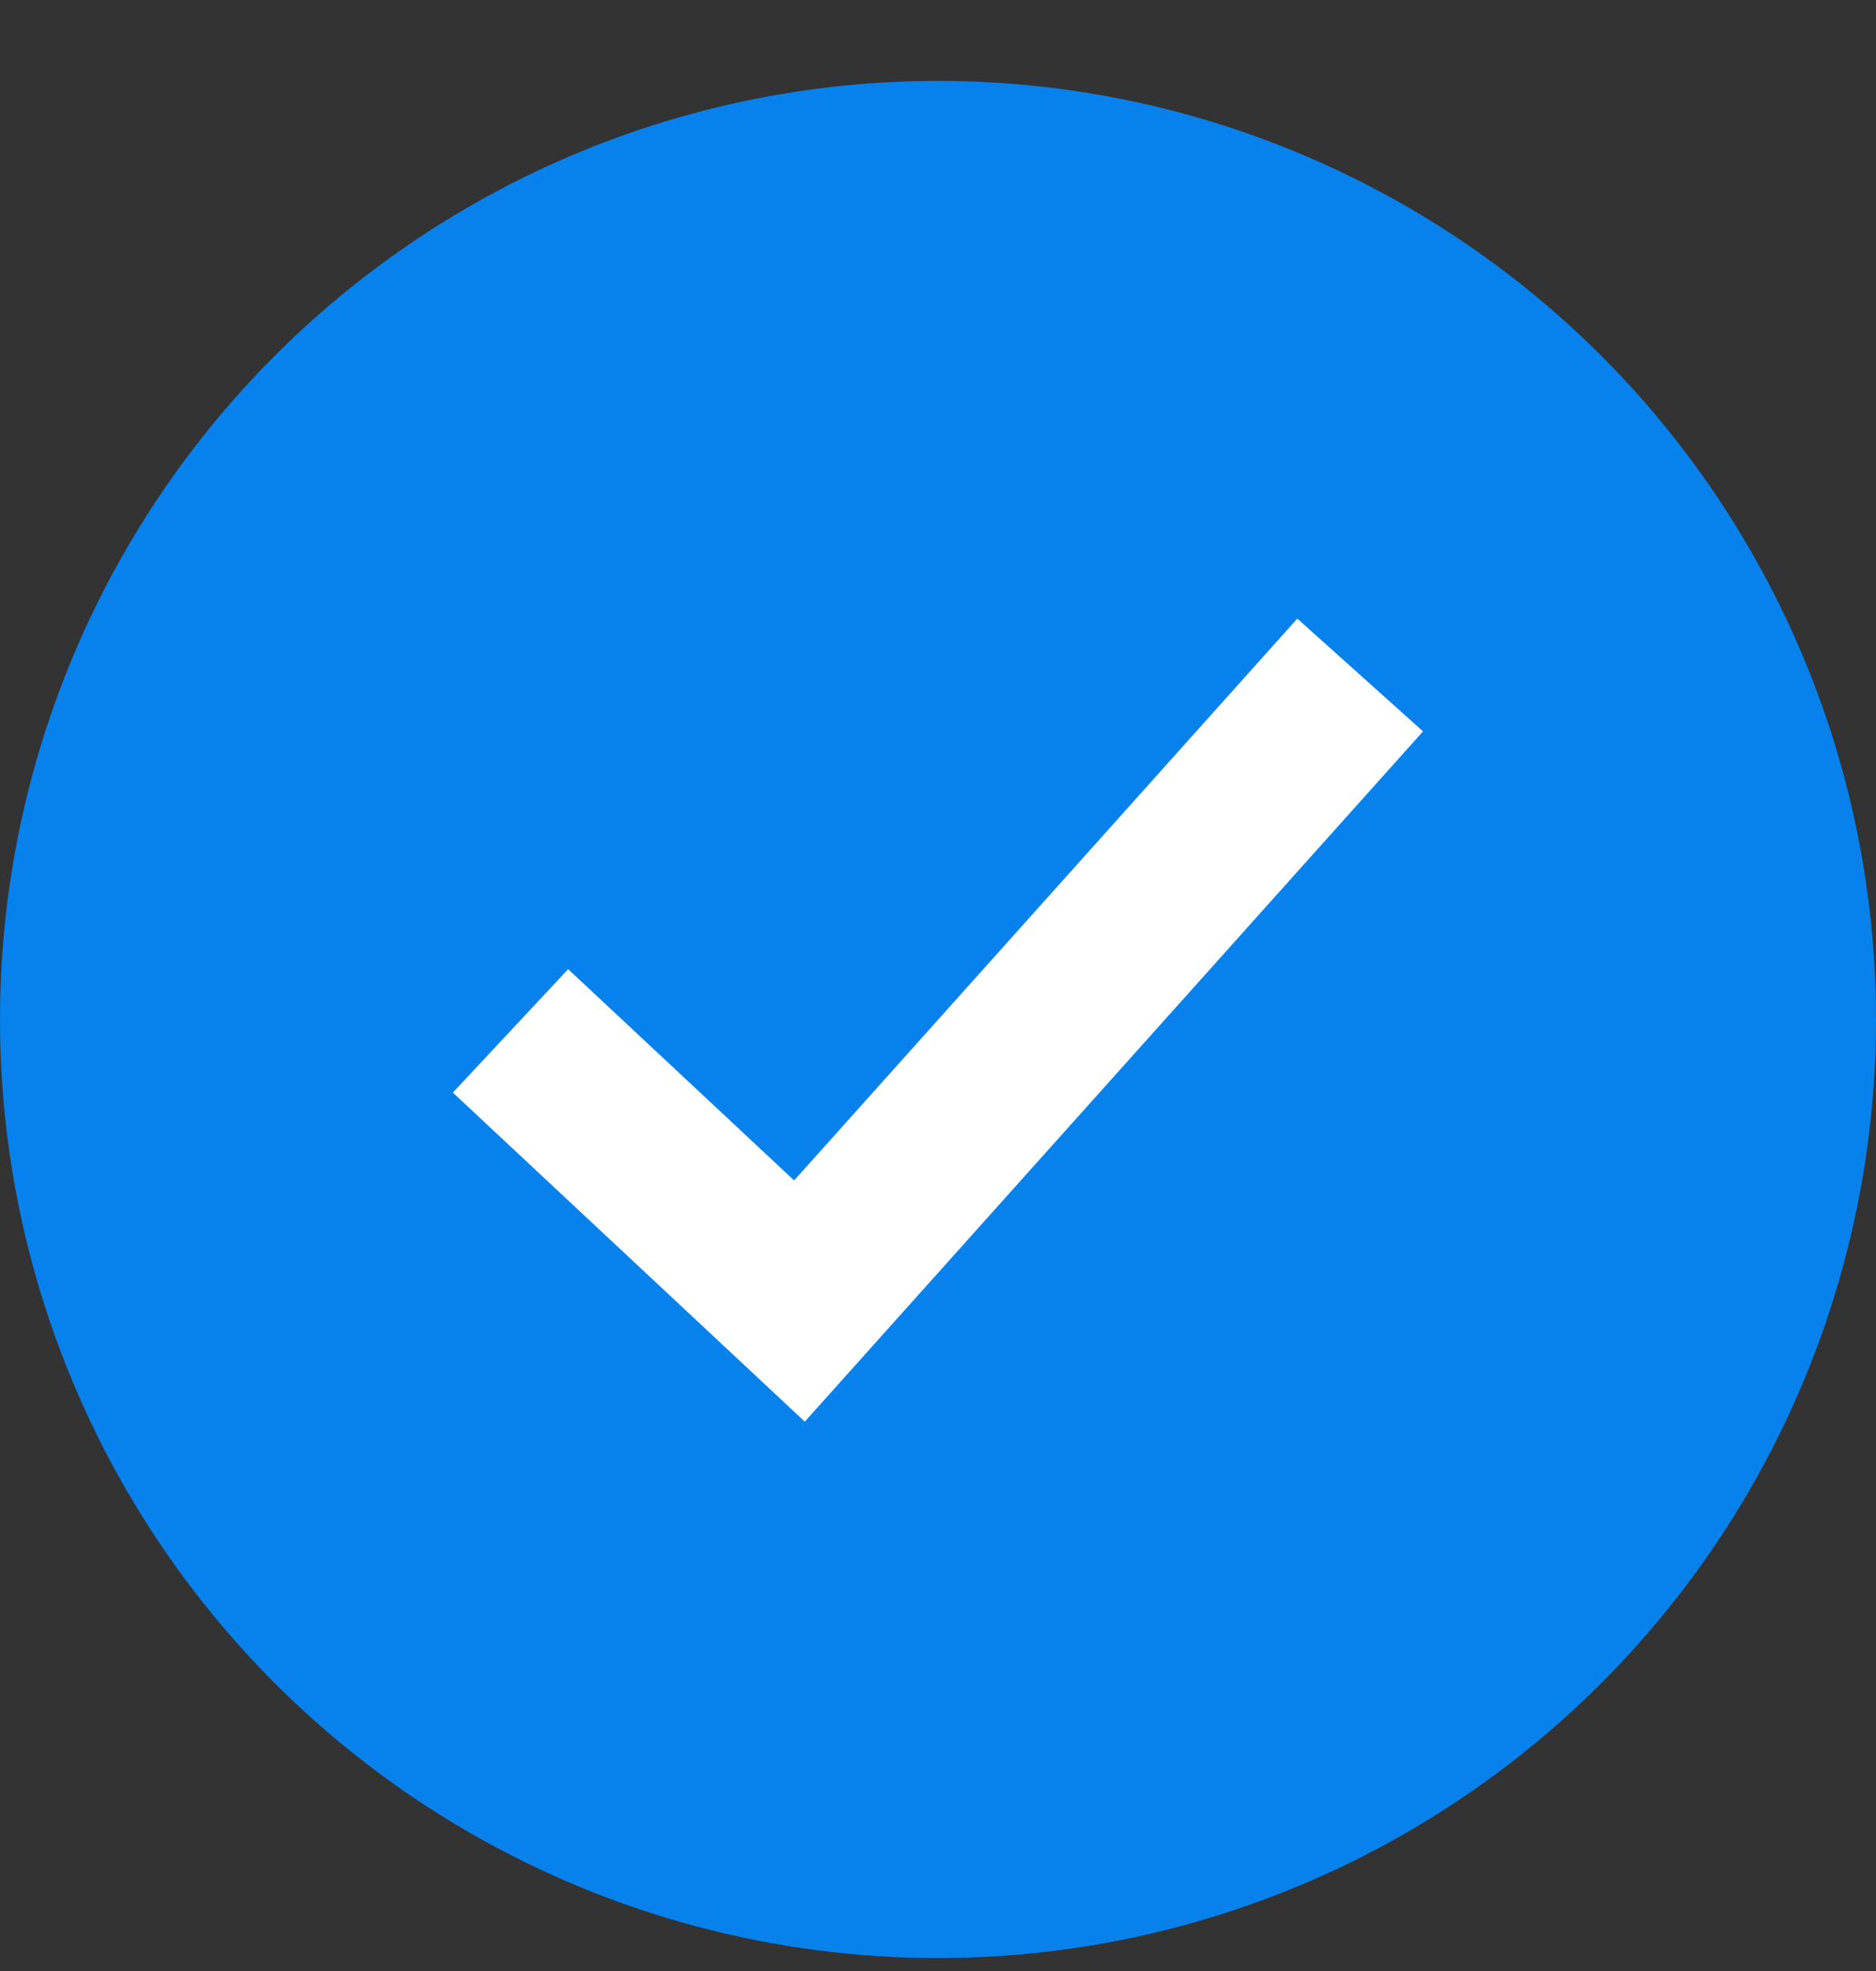
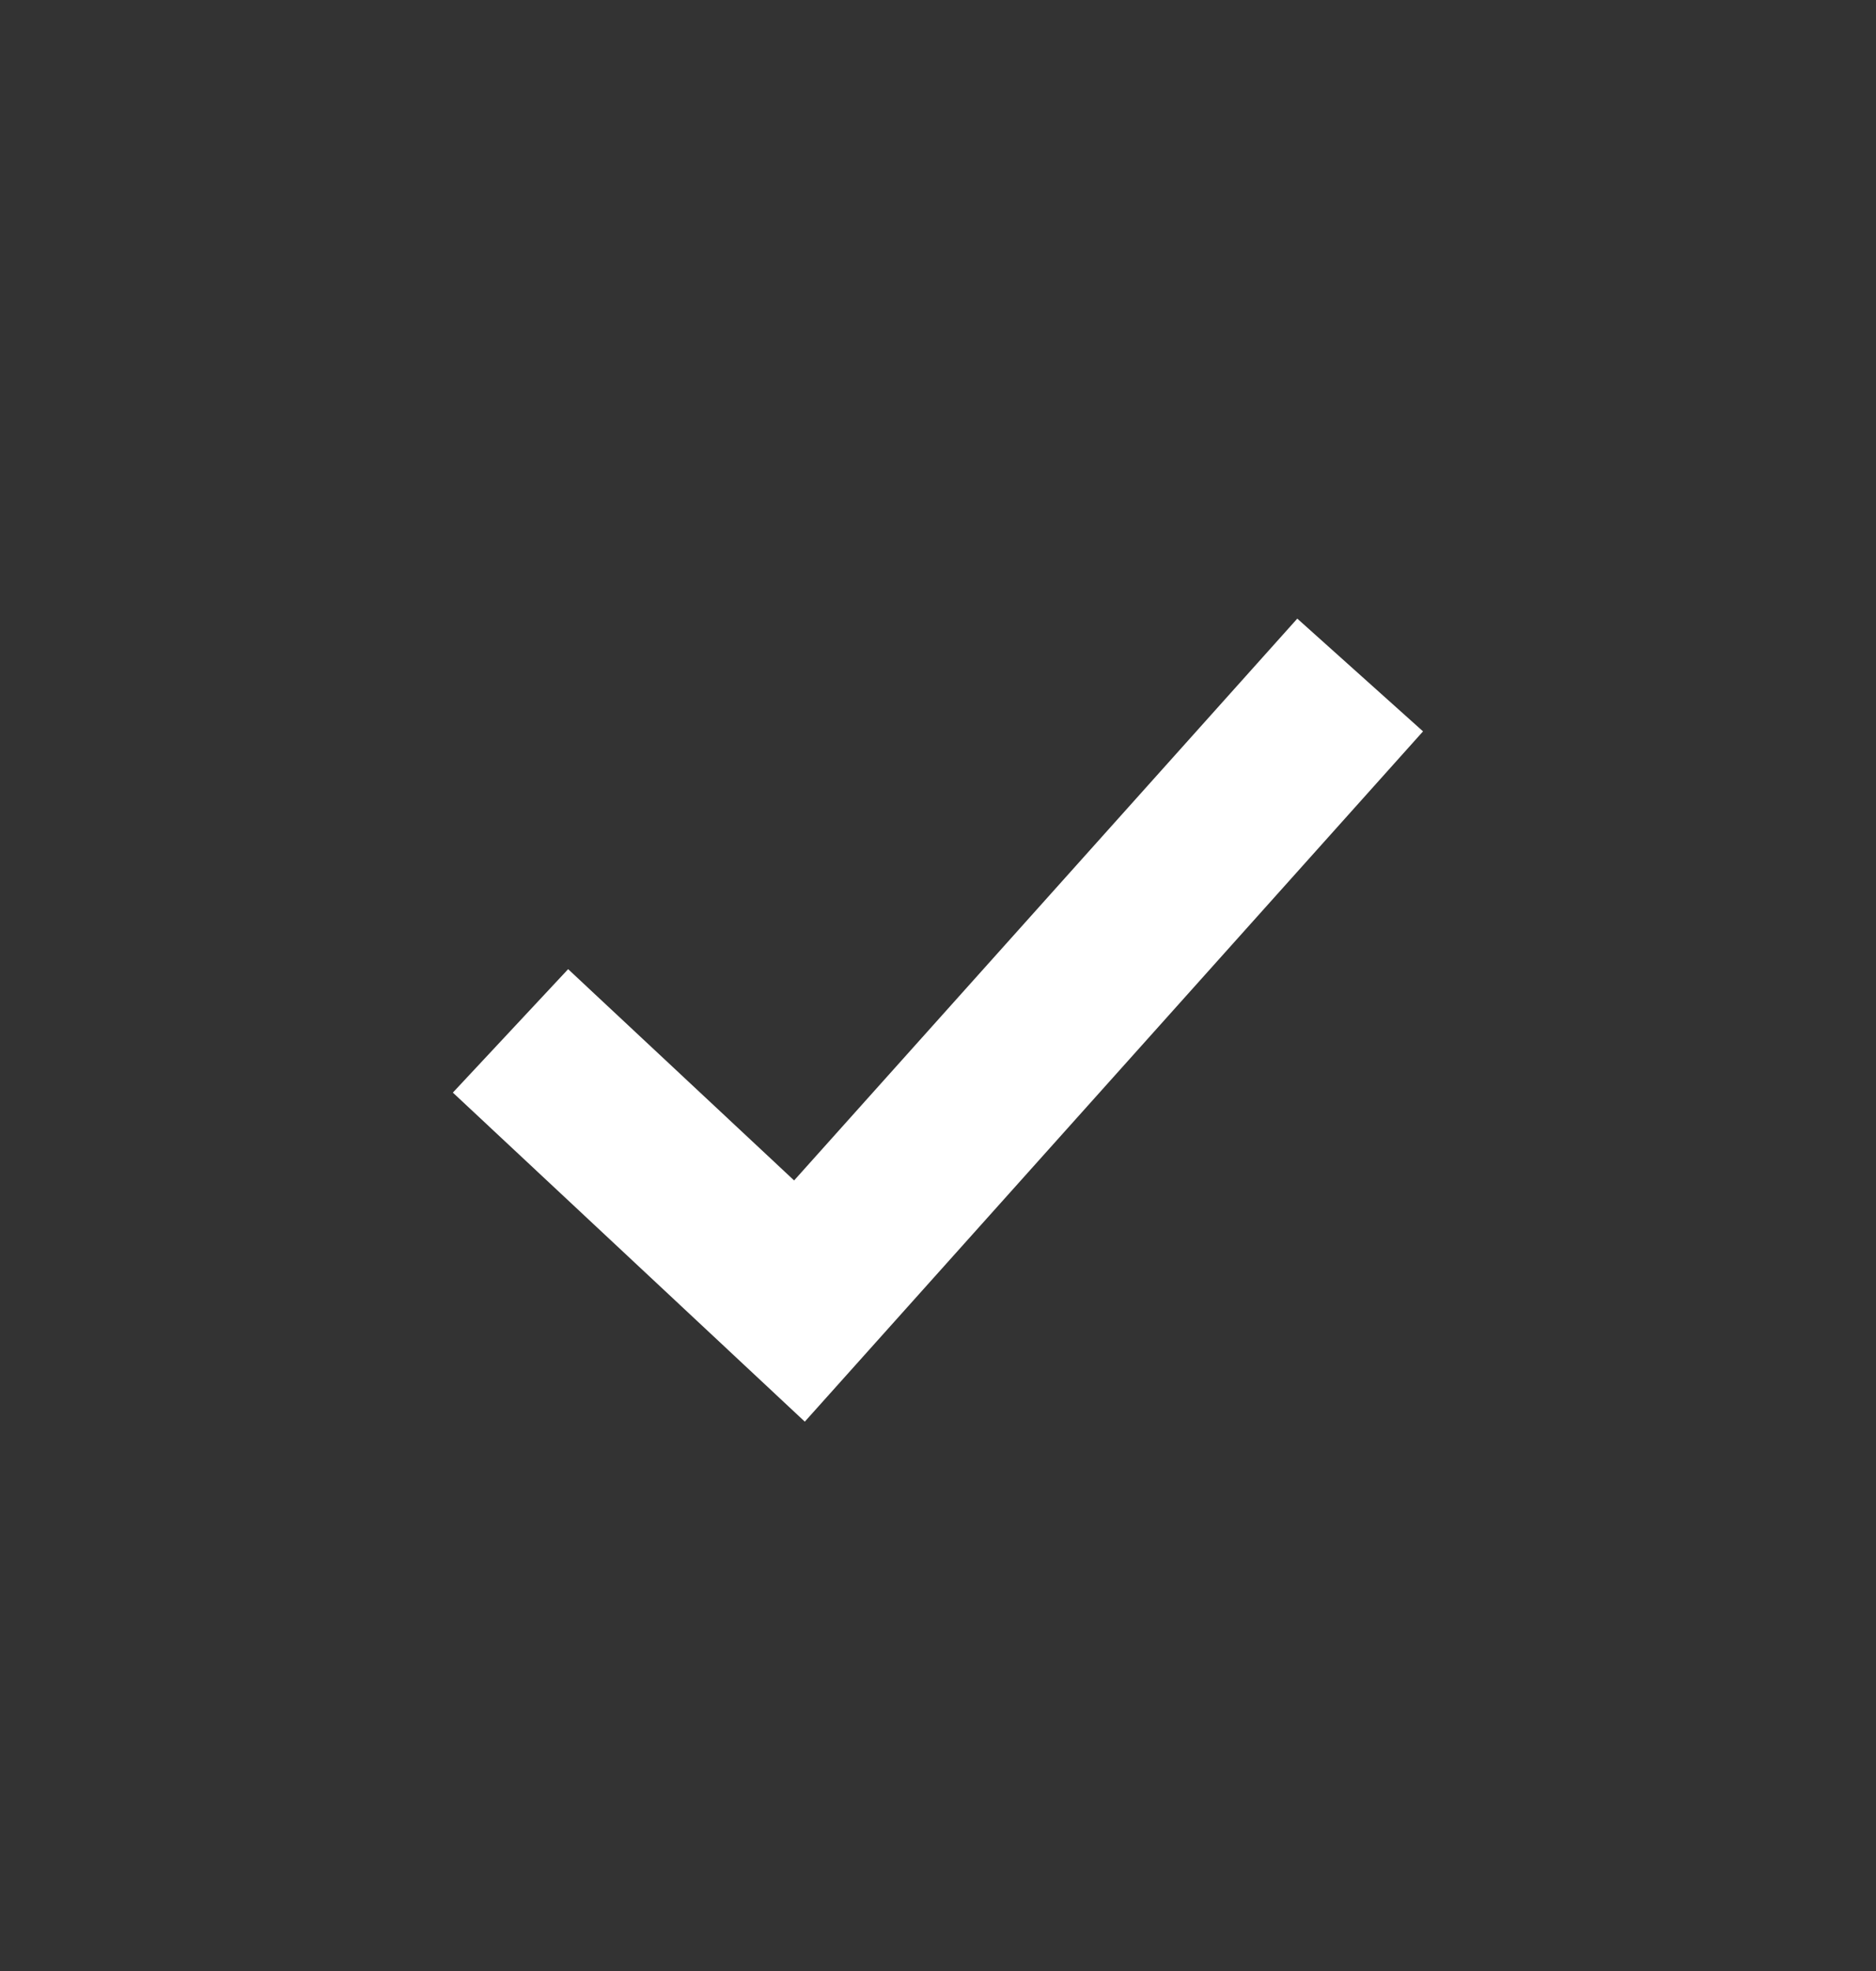
<svg xmlns="http://www.w3.org/2000/svg" width="20" height="21" viewBox="0 0 20 21" fill="none">
  <rect x="0" y="0" width="20" height="21" fill="#333333" stroke="none" />
-   <circle cx="10" cy="10.862" r="10" fill="#0782ED" />
  <path d="M6.1 11.598L8.523 13.862L13.9 7.862" stroke="white" stroke-width="1.8" stroke-linecap="square" />
</svg>